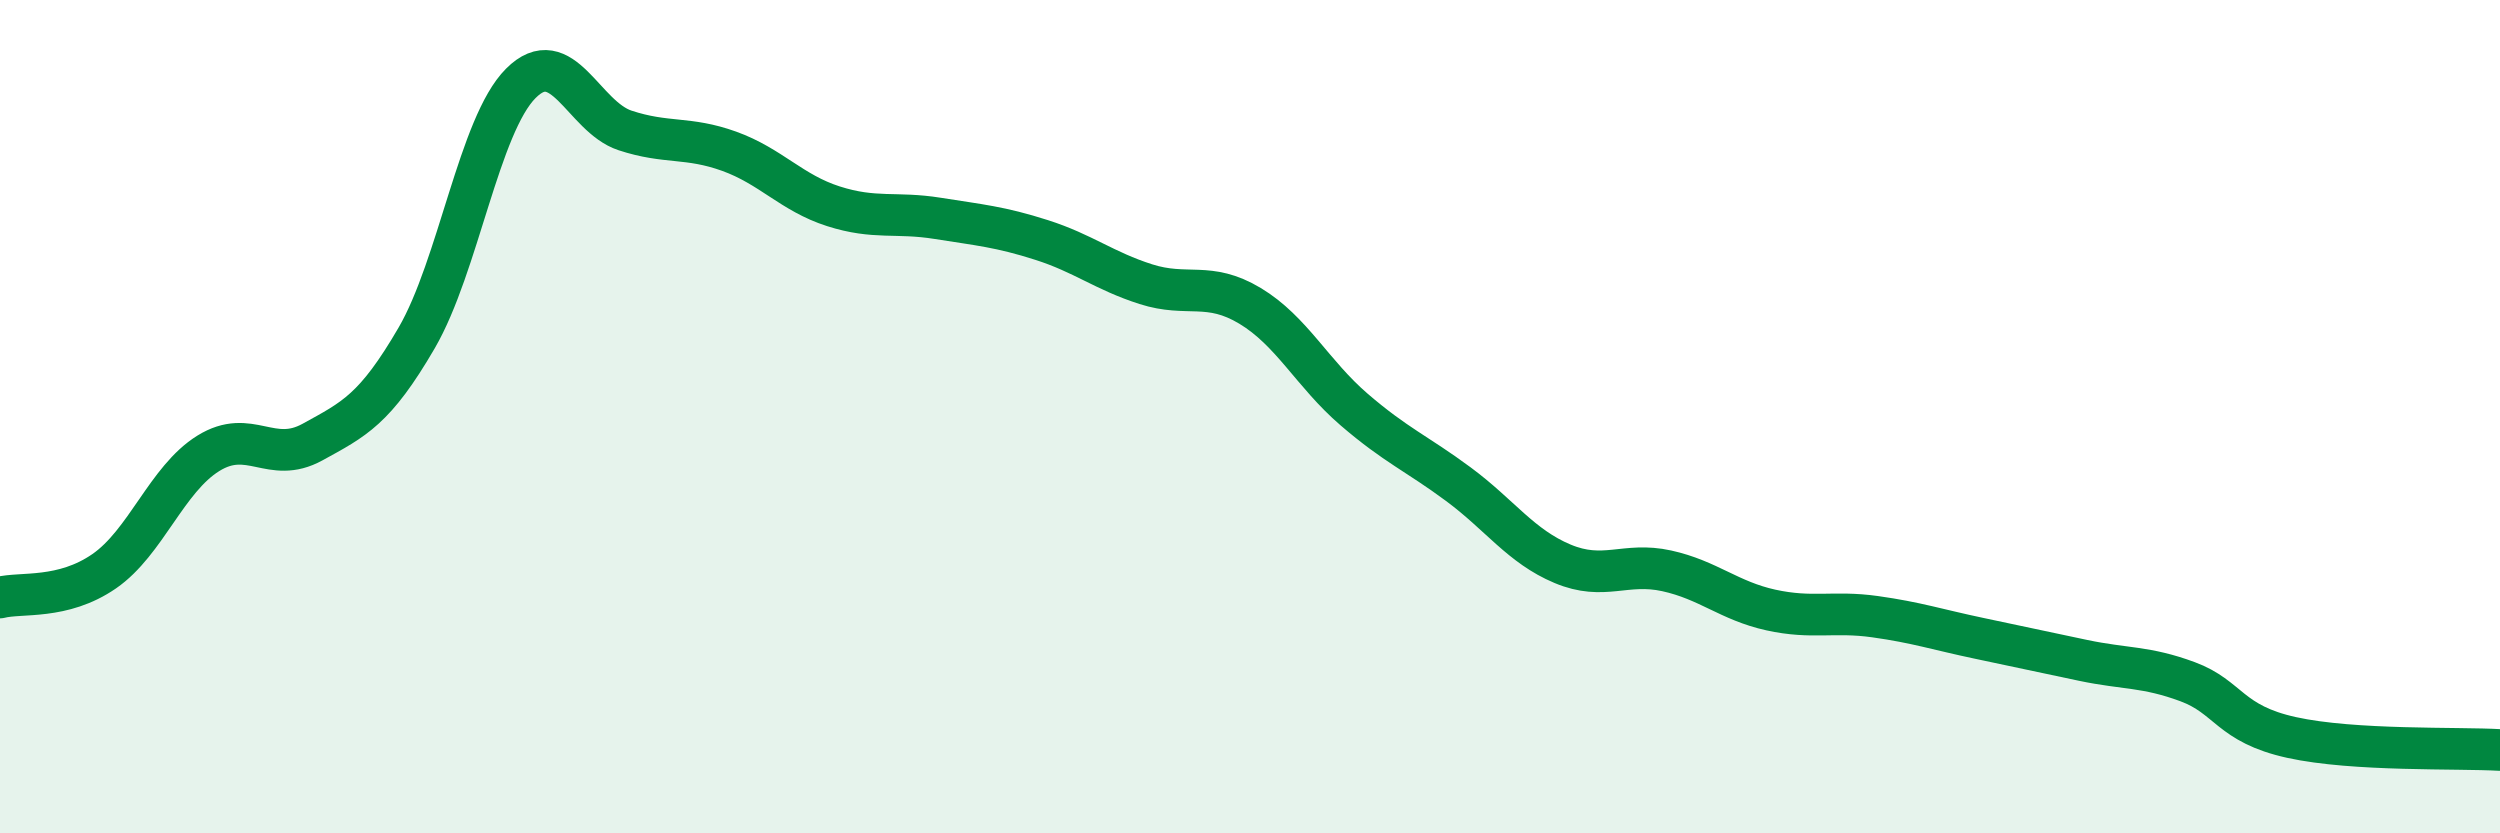
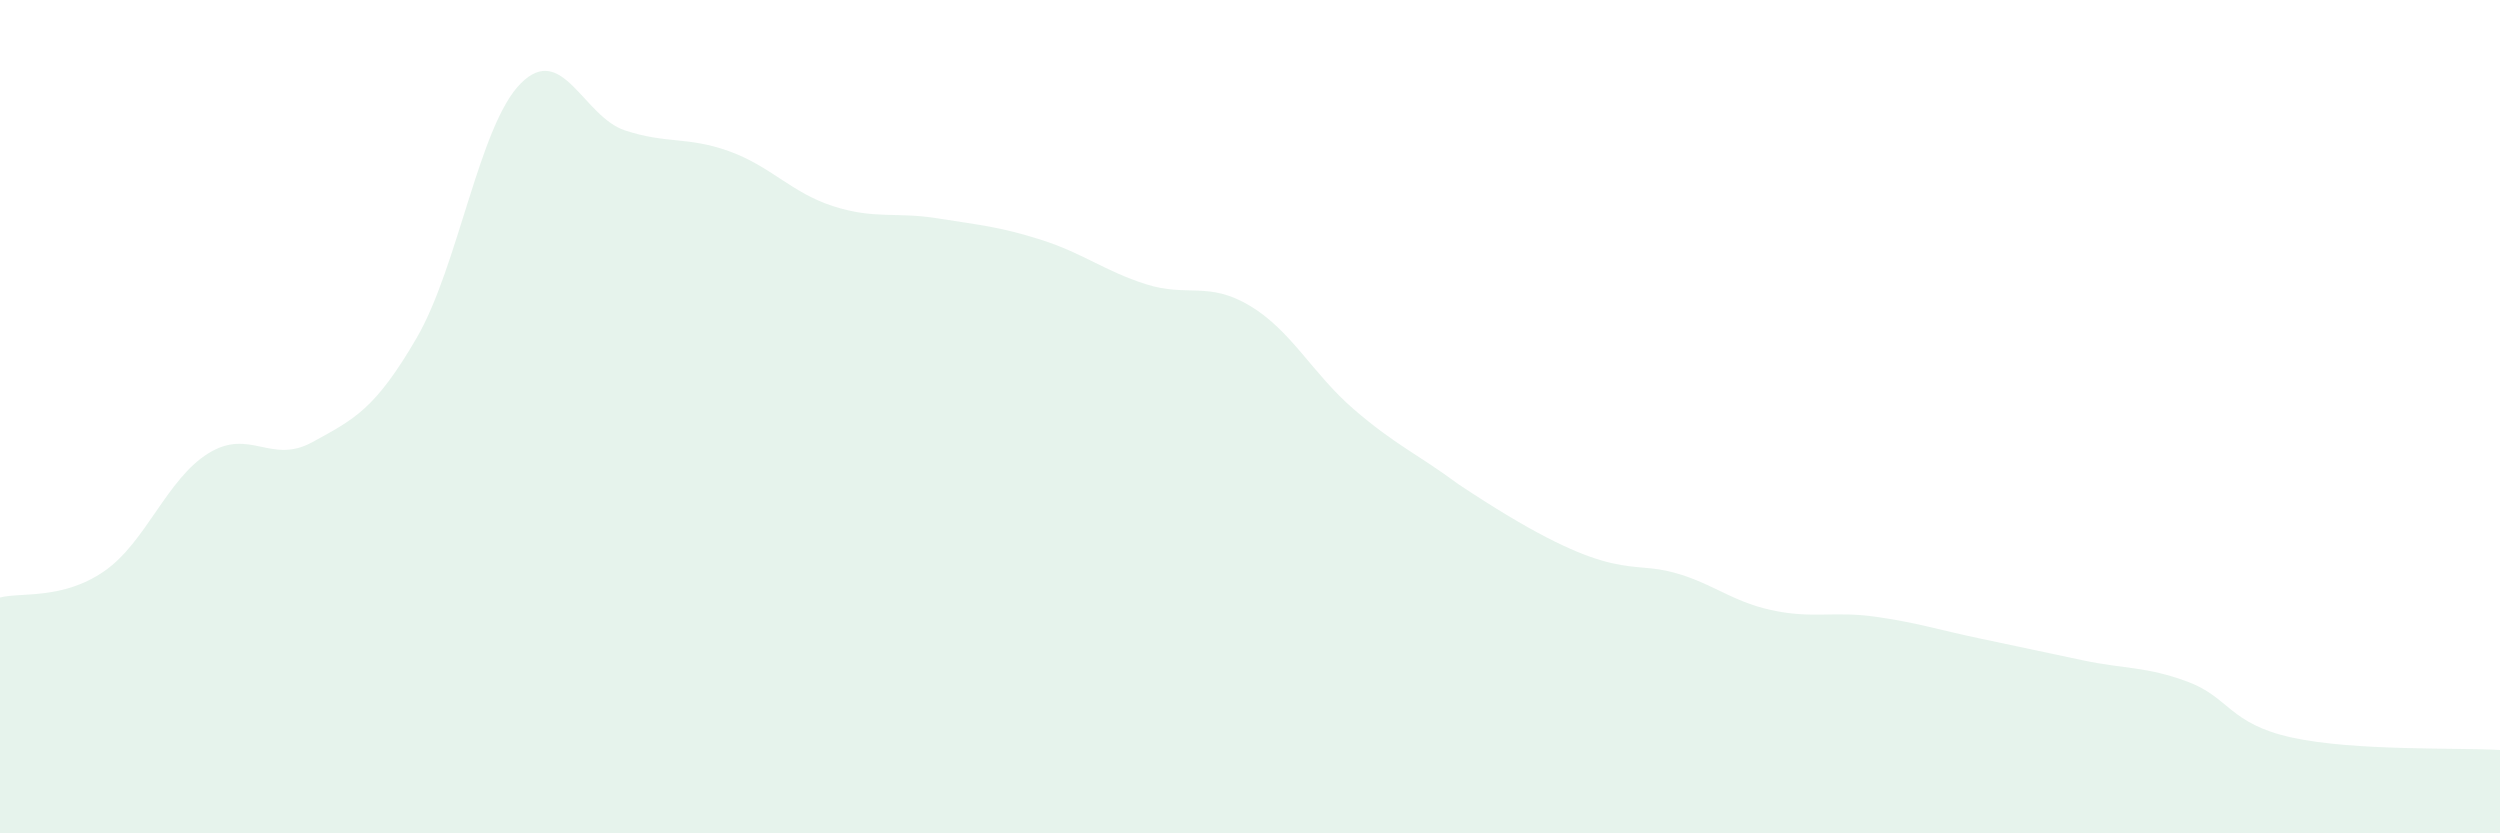
<svg xmlns="http://www.w3.org/2000/svg" width="60" height="20" viewBox="0 0 60 20">
-   <path d="M 0,14.34 C 0.5,14.21 1.5,14.4 2.5,13.71 C 3.5,13.02 4,11.5 5,10.88 C 6,10.26 6.5,11.16 7.5,10.61 C 8.5,10.06 9,9.83 10,8.11 C 11,6.39 11.5,3 12.5,2 C 13.5,1 14,2.8 15,3.13 C 16,3.46 16.5,3.27 17.5,3.63 C 18.5,3.99 19,4.63 20,4.95 C 21,5.27 21.5,5.08 22.5,5.24 C 23.5,5.4 24,5.44 25,5.76 C 26,6.08 26.5,6.5 27.5,6.82 C 28.5,7.14 29,6.74 30,7.34 C 31,7.94 31.5,8.97 32.5,9.83 C 33.5,10.69 34,10.88 35,11.62 C 36,12.36 36.5,13.11 37.5,13.53 C 38.5,13.95 39,13.48 40,13.7 C 41,13.92 41.5,14.42 42.5,14.64 C 43.5,14.86 44,14.66 45,14.8 C 46,14.94 46.5,15.11 47.5,15.32 C 48.5,15.53 49,15.64 50,15.85 C 51,16.06 51.5,15.99 52.5,16.36 C 53.5,16.73 53.5,17.37 55,17.7 C 56.5,18.03 59,17.94 60,18L60 20L0 20Z" fill="#008740" opacity="0.1" stroke-linecap="round" stroke-linejoin="round" />
-   <path d="M 0,14.34 C 0.5,14.21 1.5,14.4 2.5,13.71 C 3.5,13.02 4,11.5 5,10.88 C 6,10.26 6.5,11.16 7.5,10.61 C 8.5,10.06 9,9.83 10,8.11 C 11,6.39 11.5,3 12.5,2 C 13.5,1 14,2.8 15,3.13 C 16,3.46 16.5,3.27 17.5,3.63 C 18.5,3.99 19,4.63 20,4.95 C 21,5.27 21.5,5.08 22.5,5.24 C 23.5,5.4 24,5.44 25,5.76 C 26,6.08 26.5,6.5 27.5,6.82 C 28.5,7.14 29,6.74 30,7.34 C 31,7.94 31.5,8.97 32.5,9.83 C 33.5,10.69 34,10.88 35,11.62 C 36,12.36 36.5,13.11 37.5,13.53 C 38.5,13.95 39,13.48 40,13.7 C 41,13.92 41.5,14.42 42.5,14.64 C 43.5,14.86 44,14.66 45,14.8 C 46,14.94 46.5,15.11 47.5,15.32 C 48.5,15.53 49,15.64 50,15.85 C 51,16.06 51.5,15.99 52.5,16.36 C 53.5,16.73 53.5,17.37 55,17.7 C 56.5,18.03 59,17.94 60,18" stroke="#008740" stroke-width="1" fill="none" stroke-linecap="round" stroke-linejoin="round" />
+   <path d="M 0,14.34 C 0.5,14.21 1.5,14.4 2.5,13.71 C 3.5,13.02 4,11.5 5,10.88 C 6,10.26 6.5,11.16 7.5,10.61 C 8.5,10.06 9,9.83 10,8.11 C 11,6.39 11.5,3 12.5,2 C 13.5,1 14,2.8 15,3.13 C 16,3.46 16.5,3.27 17.5,3.63 C 18.5,3.99 19,4.63 20,4.95 C 21,5.27 21.5,5.08 22.5,5.24 C 23.5,5.4 24,5.44 25,5.76 C 26,6.08 26.5,6.5 27.5,6.82 C 28.5,7.14 29,6.74 30,7.34 C 31,7.94 31.5,8.97 32.5,9.83 C 33.5,10.69 34,10.88 35,11.62 C 38.5,13.95 39,13.48 40,13.7 C 41,13.92 41.5,14.42 42.5,14.64 C 43.5,14.86 44,14.66 45,14.8 C 46,14.94 46.5,15.11 47.5,15.32 C 48.5,15.53 49,15.64 50,15.85 C 51,16.06 51.5,15.99 52.5,16.36 C 53.5,16.73 53.5,17.37 55,17.7 C 56.5,18.03 59,17.94 60,18L60 20L0 20Z" fill="#008740" opacity="0.1" stroke-linecap="round" stroke-linejoin="round" />
</svg>